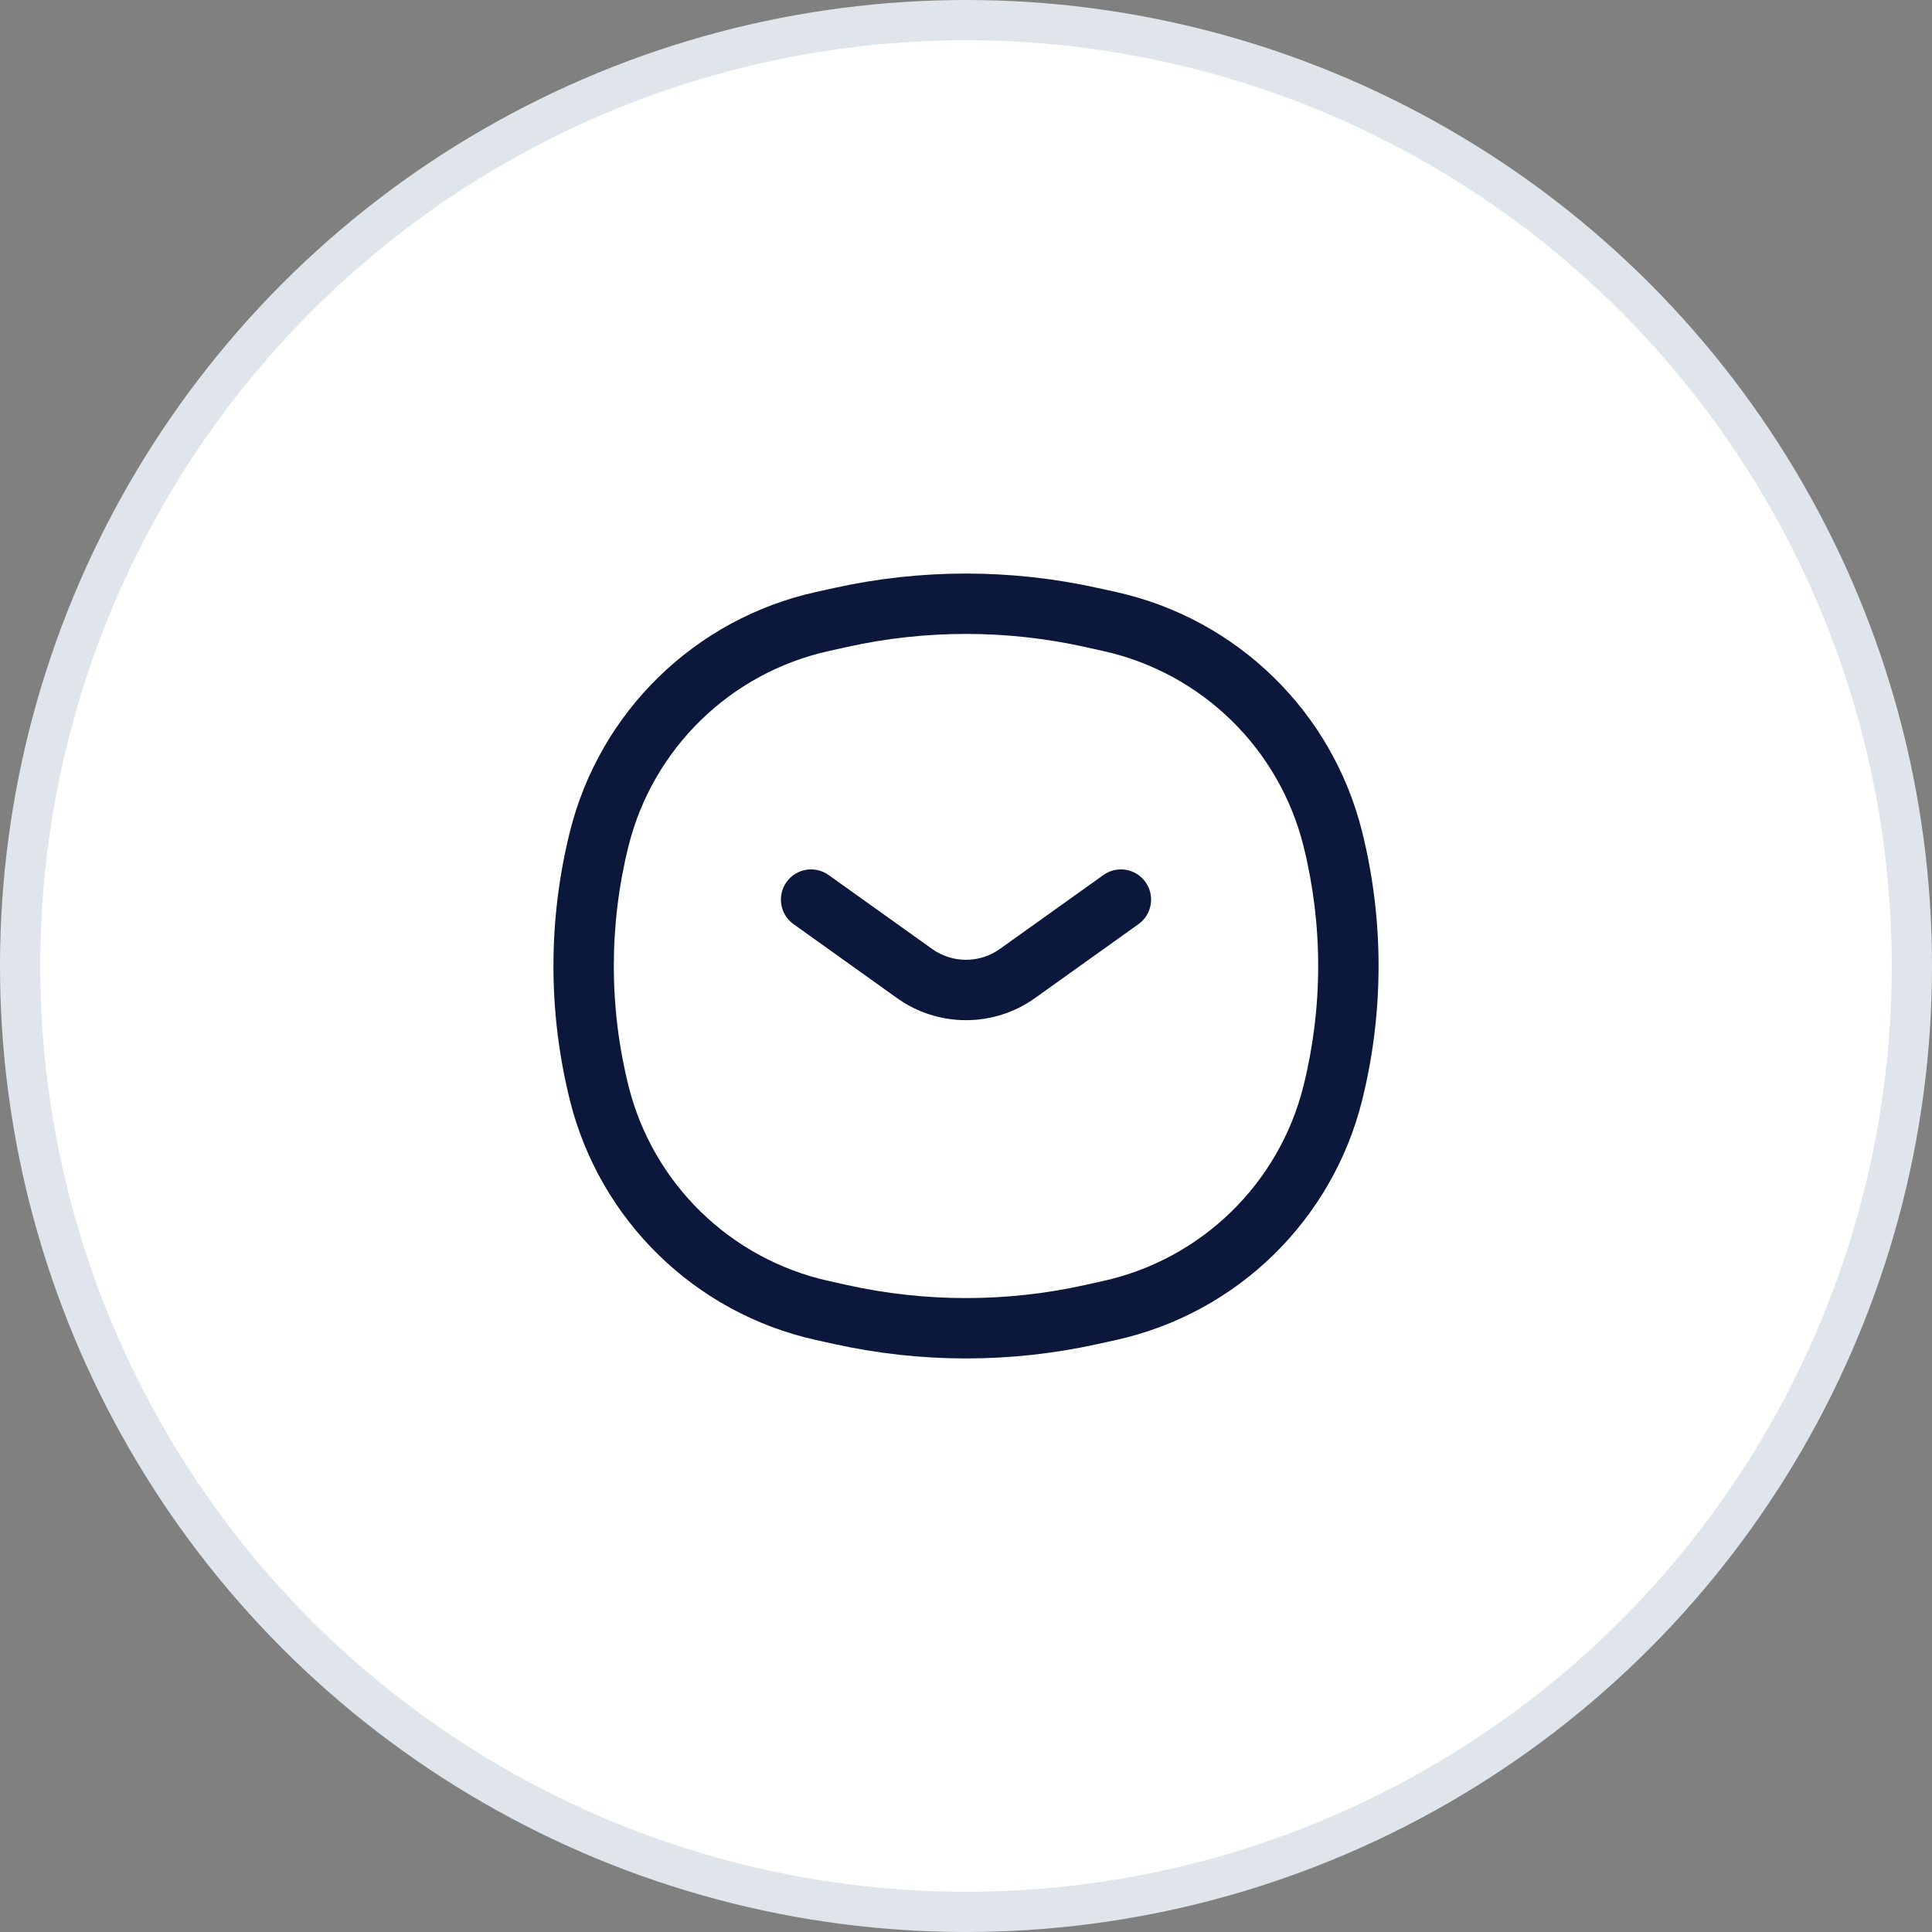
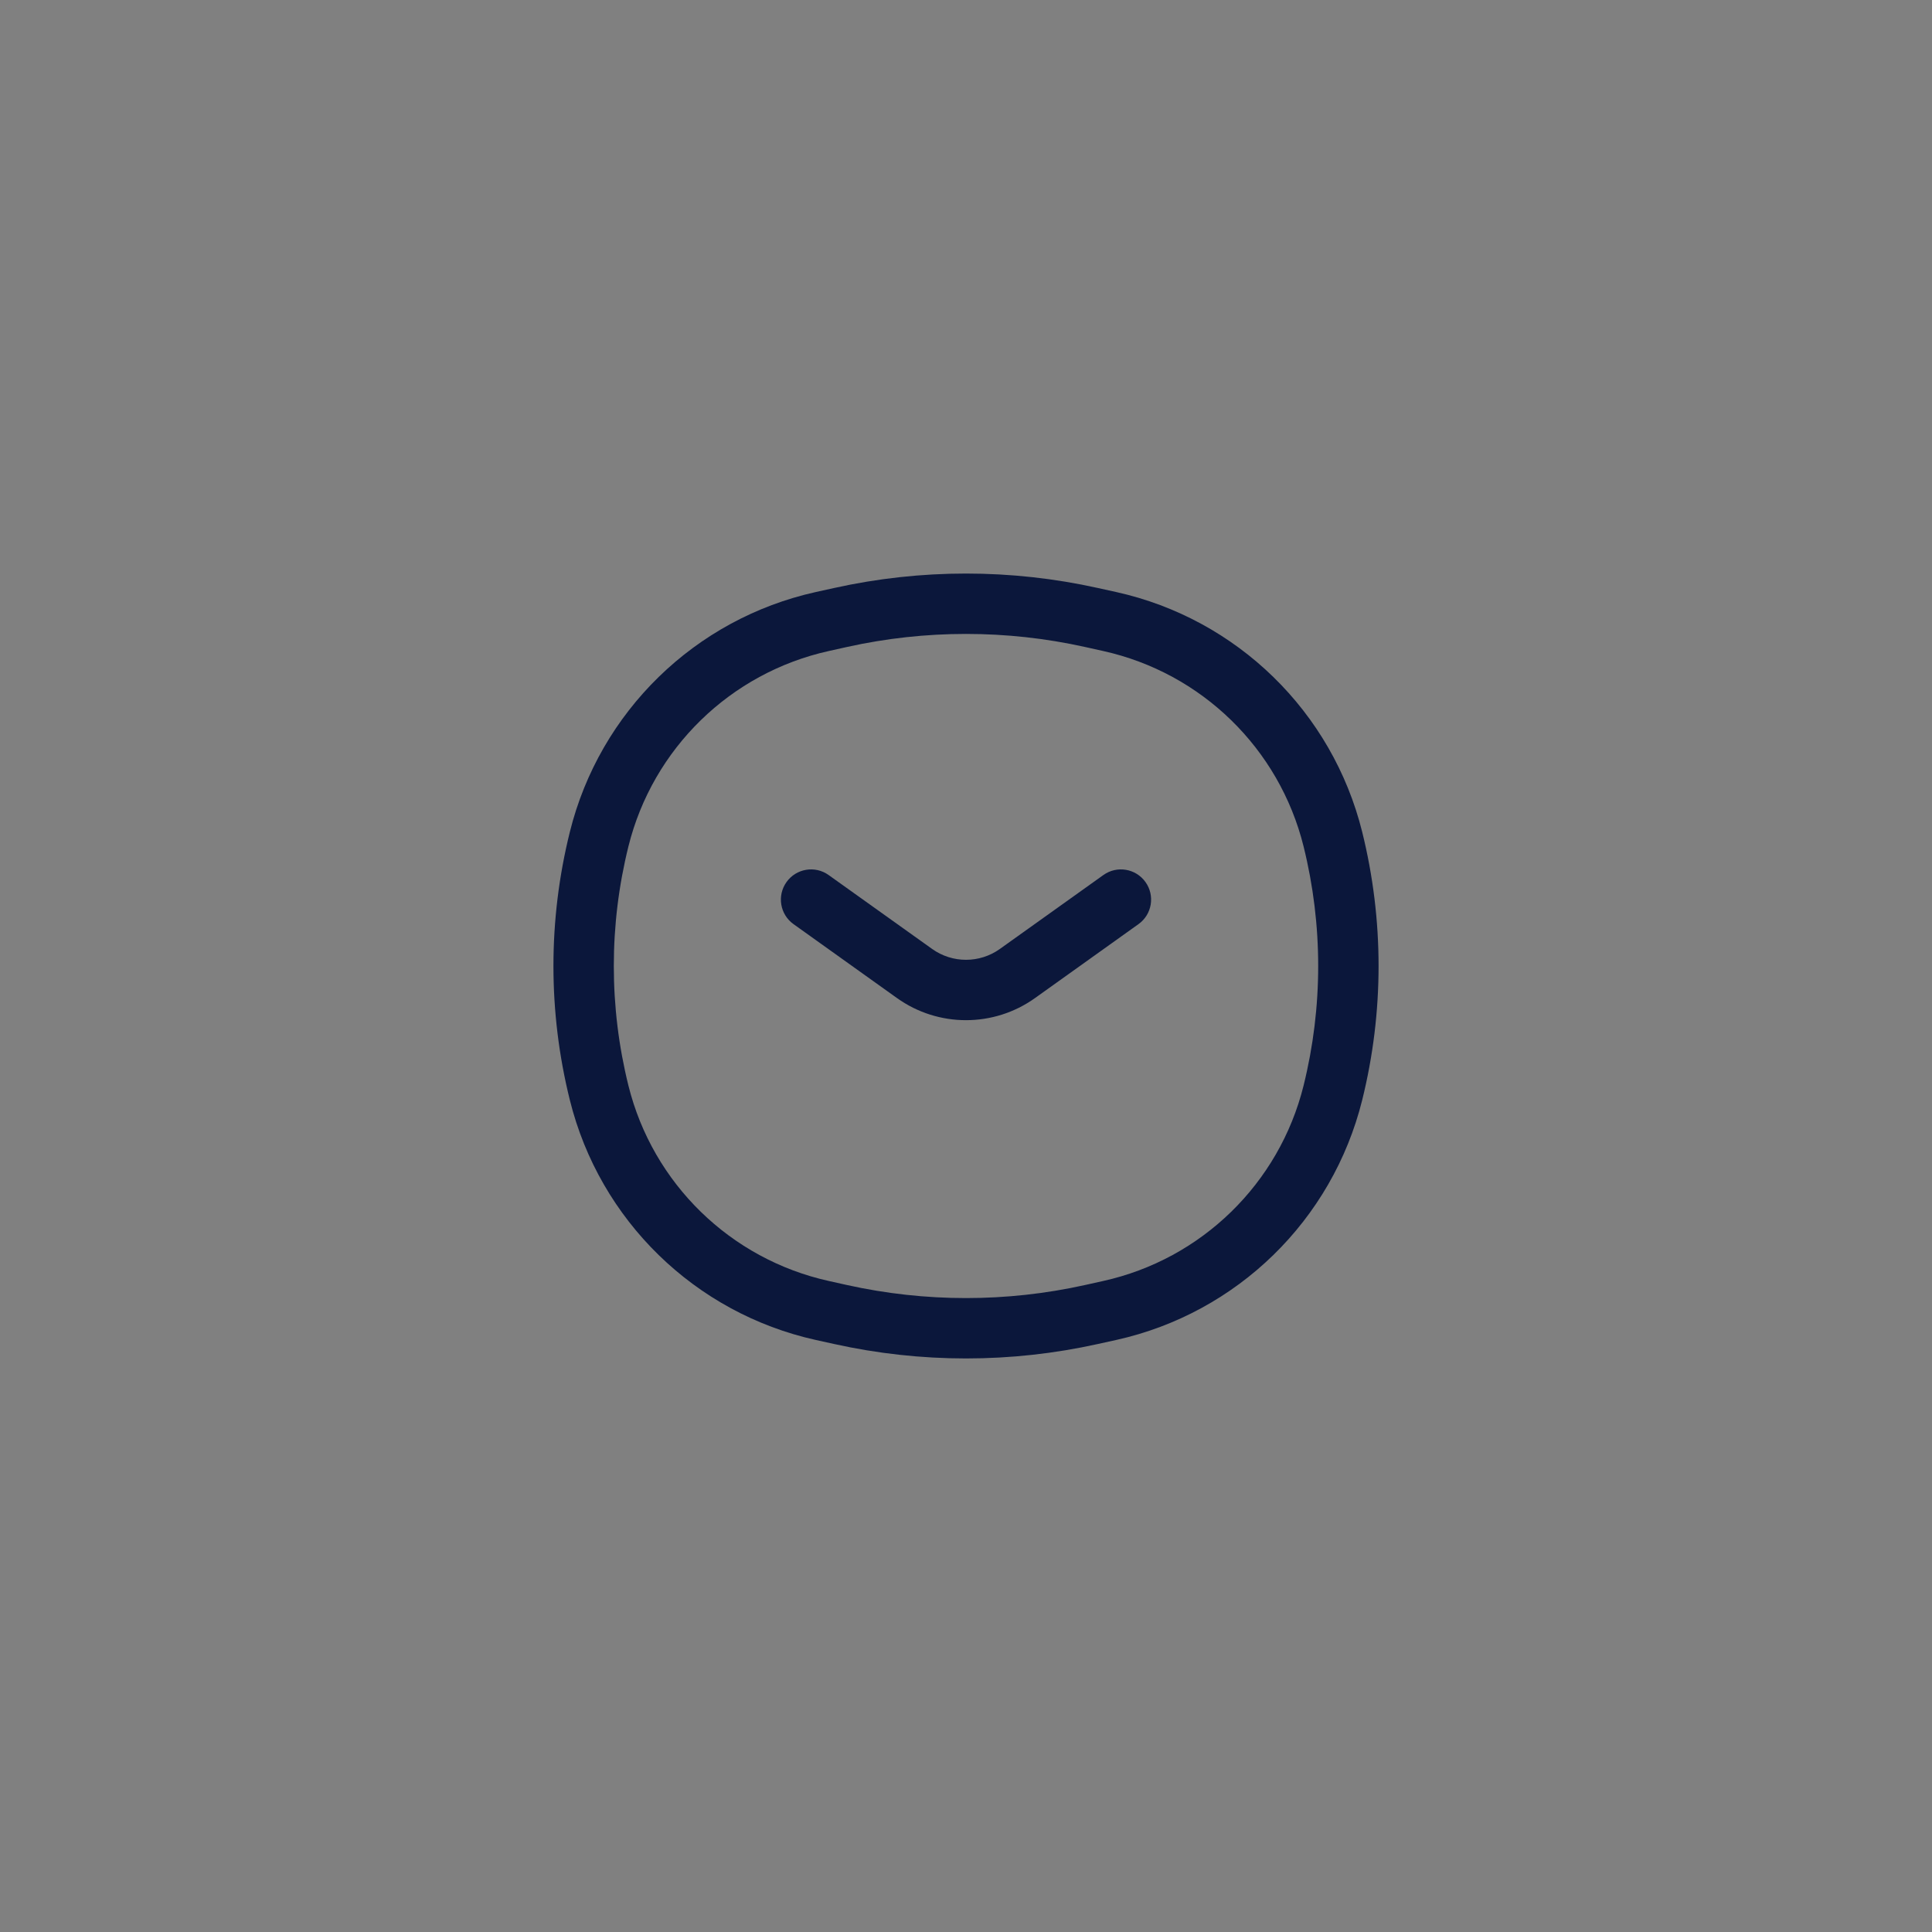
<svg xmlns="http://www.w3.org/2000/svg" width="48" height="48" viewBox="0 0 48 48" fill="none">
  <rect x="0" y="0" width="48" height="48" fill="#808080" stroke="none" />
-   <circle cx="24" cy="24" r="23.5" fill="white" stroke="#E0E5EB" />
  <path d="M14.885 27.151L15.613 26.971L14.885 27.151ZM14.885 20.849L15.613 21.029L14.885 20.849ZM33.115 20.849L33.843 20.668L33.115 20.849ZM33.115 27.151L32.387 26.971L33.115 27.151ZM27.116 32.659L26.953 31.927H26.953L27.116 32.659ZM20.884 32.659L21.047 31.927L20.884 32.659ZM20.884 15.341L21.047 16.073L20.884 15.341ZM27.116 15.341L27.278 14.609V14.609L27.116 15.341ZM20.431 32.558L20.268 33.291L20.431 32.558ZM27.569 32.558L27.732 33.291H27.732L27.569 32.558ZM27.569 15.442L27.407 16.174V16.174L27.569 15.442ZM20.431 15.442L20.268 14.709V14.709L20.431 15.442ZM20.587 21.74C20.25 21.499 19.782 21.577 19.541 21.914C19.3 22.251 19.378 22.72 19.715 22.96L20.587 21.74ZM22.722 24.187L23.158 23.576L22.722 24.187ZM25.278 24.187L25.714 24.797H25.714L25.278 24.187ZM28.285 22.96C28.622 22.72 28.7 22.251 28.459 21.914C28.218 21.577 27.75 21.499 27.413 21.74L28.285 22.96ZM20.593 16.174L21.047 16.073L20.722 14.609L20.268 14.709L20.593 16.174ZM26.953 16.073L27.407 16.174L27.732 14.709L27.278 14.609L26.953 16.073ZM27.407 31.826L26.953 31.927L27.278 33.391L27.732 33.291L27.407 31.826ZM21.047 31.927L20.593 31.826L20.268 33.291L20.722 33.391L21.047 31.927ZM15.613 26.971C15.129 25.02 15.129 22.98 15.613 21.029L14.158 20.668C13.614 22.856 13.614 25.144 14.158 27.332L15.613 26.971ZM32.387 21.029C32.871 22.98 32.871 25.02 32.387 26.971L33.843 27.332C34.386 25.144 34.386 22.856 33.843 20.668L32.387 21.029ZM26.953 31.927C25.008 32.358 22.992 32.358 21.047 31.927L20.722 33.391C22.881 33.87 25.119 33.87 27.278 33.391L26.953 31.927ZM21.047 16.073C22.992 15.642 25.008 15.642 26.953 16.073L27.278 14.609C25.119 14.13 22.881 14.13 20.722 14.609L21.047 16.073ZM20.593 31.826C18.146 31.284 16.217 29.403 15.613 26.971L14.158 27.332C14.899 30.317 17.266 32.625 20.268 33.291L20.593 31.826ZM27.732 33.291C30.734 32.625 33.101 30.317 33.843 27.332L32.387 26.971C31.783 29.403 29.854 31.284 27.407 31.826L27.732 33.291ZM27.407 16.174C29.854 16.716 31.783 18.597 32.387 21.029L33.843 20.668C33.101 17.683 30.734 15.375 27.732 14.709L27.407 16.174ZM20.268 14.709C17.266 15.375 14.899 17.683 14.158 20.668L15.613 21.029C16.217 18.597 18.146 16.716 20.593 16.174L20.268 14.709ZM19.715 22.96L22.286 24.797L23.158 23.576L20.587 21.74L19.715 22.96ZM25.714 24.797L28.285 22.96L27.413 21.74L24.842 23.576L25.714 24.797ZM22.286 24.797C23.311 25.529 24.689 25.529 25.714 24.797L24.842 23.576C24.338 23.936 23.662 23.936 23.158 23.576L22.286 24.797Z" fill="#0B173B" />
</svg>